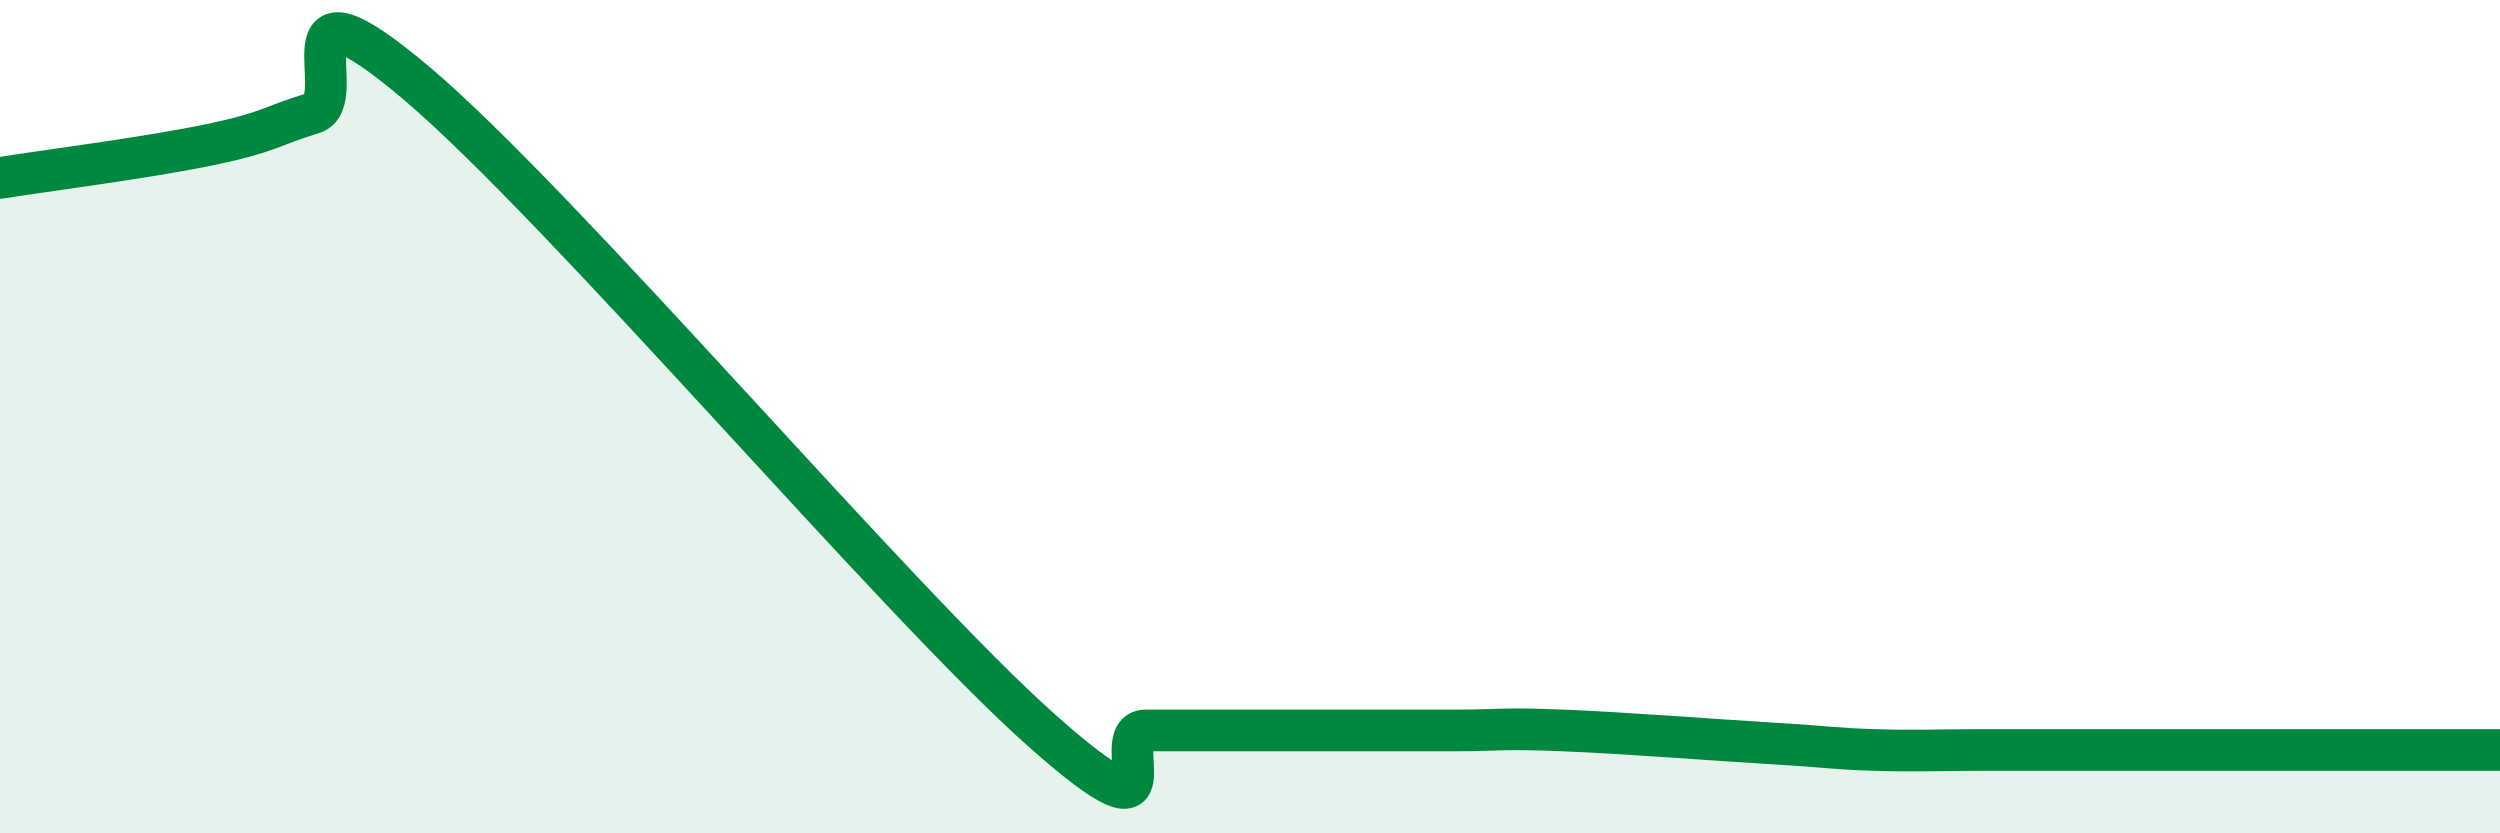
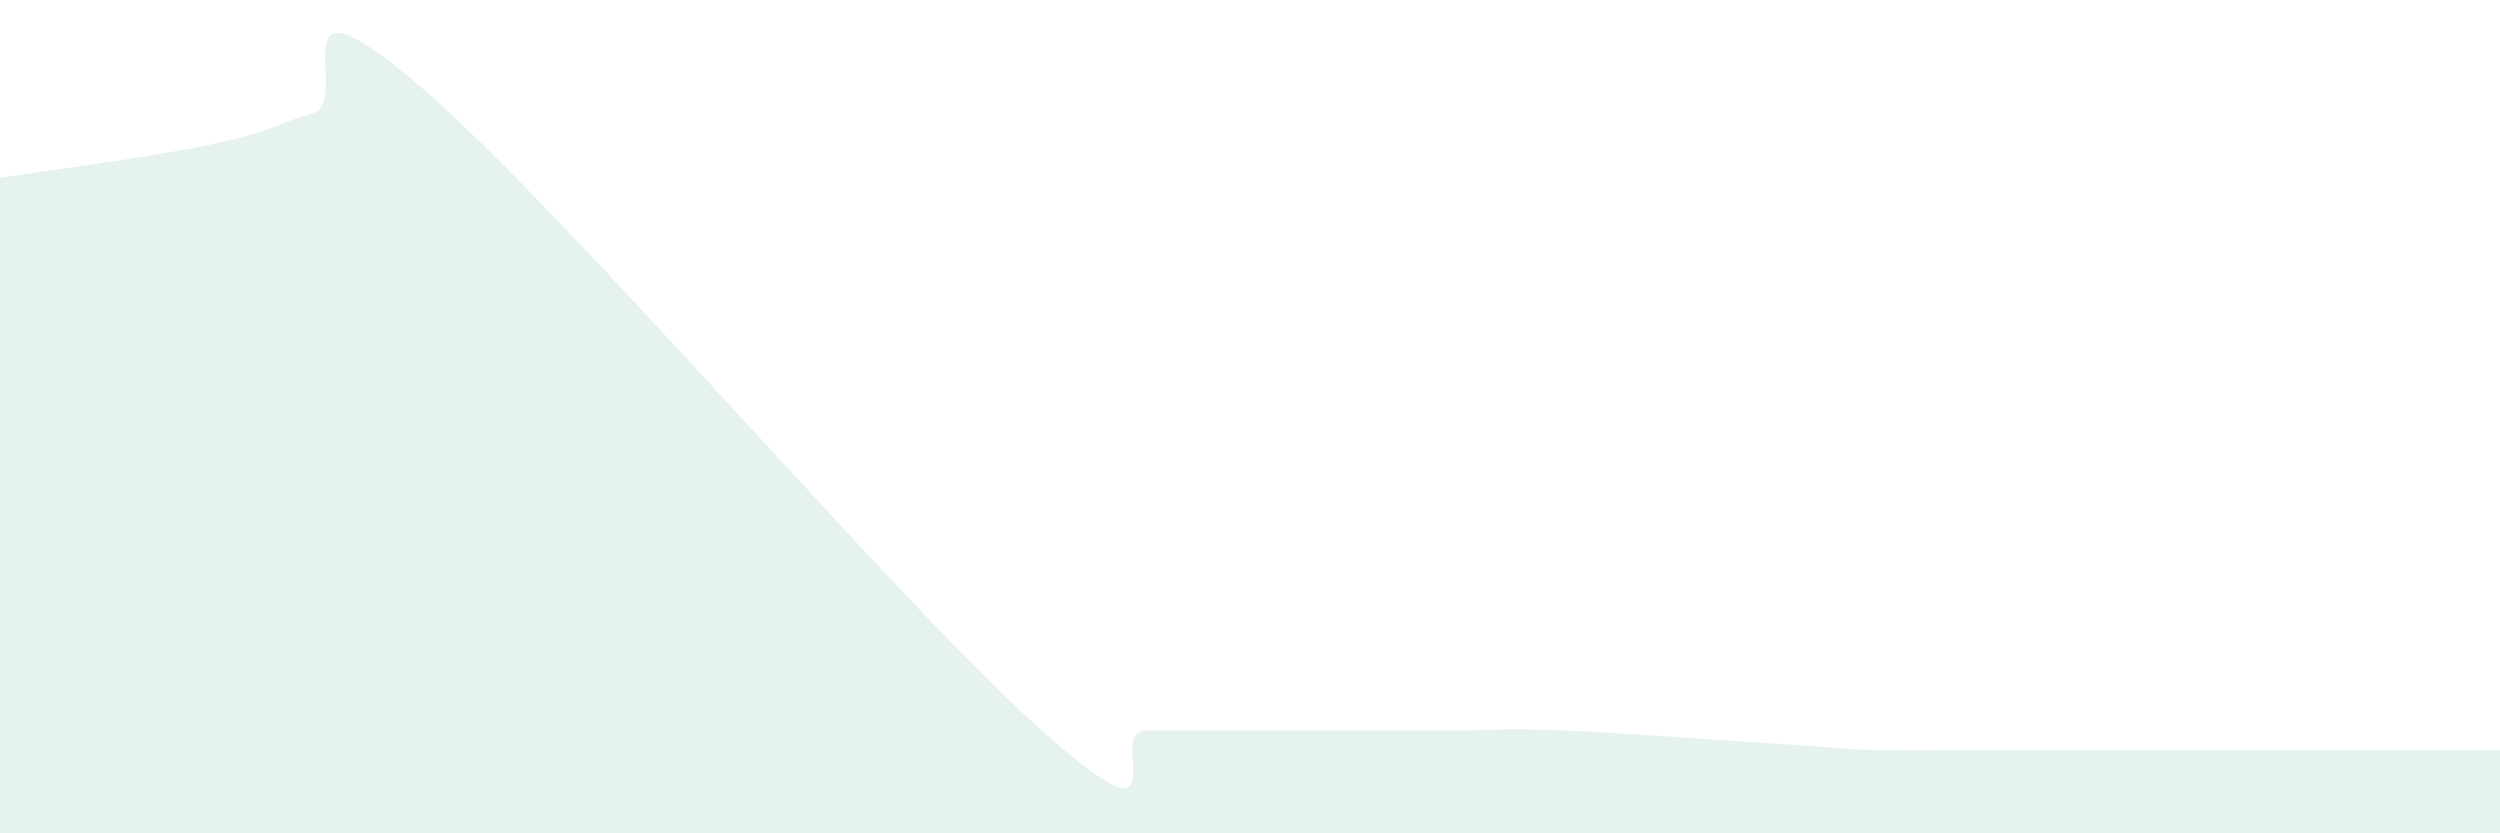
<svg xmlns="http://www.w3.org/2000/svg" width="60" height="20" viewBox="0 0 60 20">
  <path d="M 0,4.27 C 1,4.11 3.5,3.79 5,3.48 C 6.5,3.17 6.5,3.02 7.5,2.72 C 8.5,2.42 6.5,-0.96 10,2 C 13.5,4.96 21.5,14.42 25,17.53 C 28.5,20.64 26.5,17.53 27.5,17.53 C 28.5,17.53 29,17.53 30,17.53 C 31,17.53 31.5,17.53 32.5,17.53 C 33.5,17.53 34,17.53 35,17.53 C 36,17.53 36,17.47 37.5,17.53 C 39,17.59 41,17.75 42.5,17.84 C 44,17.93 44,17.97 45,18 C 46,18.03 46.5,18 47.5,18 C 48.5,18 47.5,18 50,18 C 52.5,18 58,18 60,18L60 20L0 20Z" fill="#008740" opacity="0.1" stroke-linecap="round" stroke-linejoin="round" />
-   <path d="M 0,4.27 C 1,4.11 3.5,3.79 5,3.48 C 6.5,3.17 6.5,3.02 7.5,2.72 C 8.5,2.42 6.5,-0.96 10,2 C 13.5,4.96 21.5,14.42 25,17.53 C 28.5,20.64 26.5,17.53 27.5,17.53 C 28.5,17.53 29,17.53 30,17.53 C 31,17.53 31.5,17.53 32.5,17.53 C 33.5,17.53 34,17.53 35,17.53 C 36,17.53 36,17.47 37.5,17.53 C 39,17.59 41,17.75 42.5,17.84 C 44,17.93 44,17.97 45,18 C 46,18.03 46.5,18 47.5,18 C 48.5,18 47.5,18 50,18 C 52.5,18 58,18 60,18" stroke="#008740" stroke-width="1" fill="none" stroke-linecap="round" stroke-linejoin="round" />
</svg>